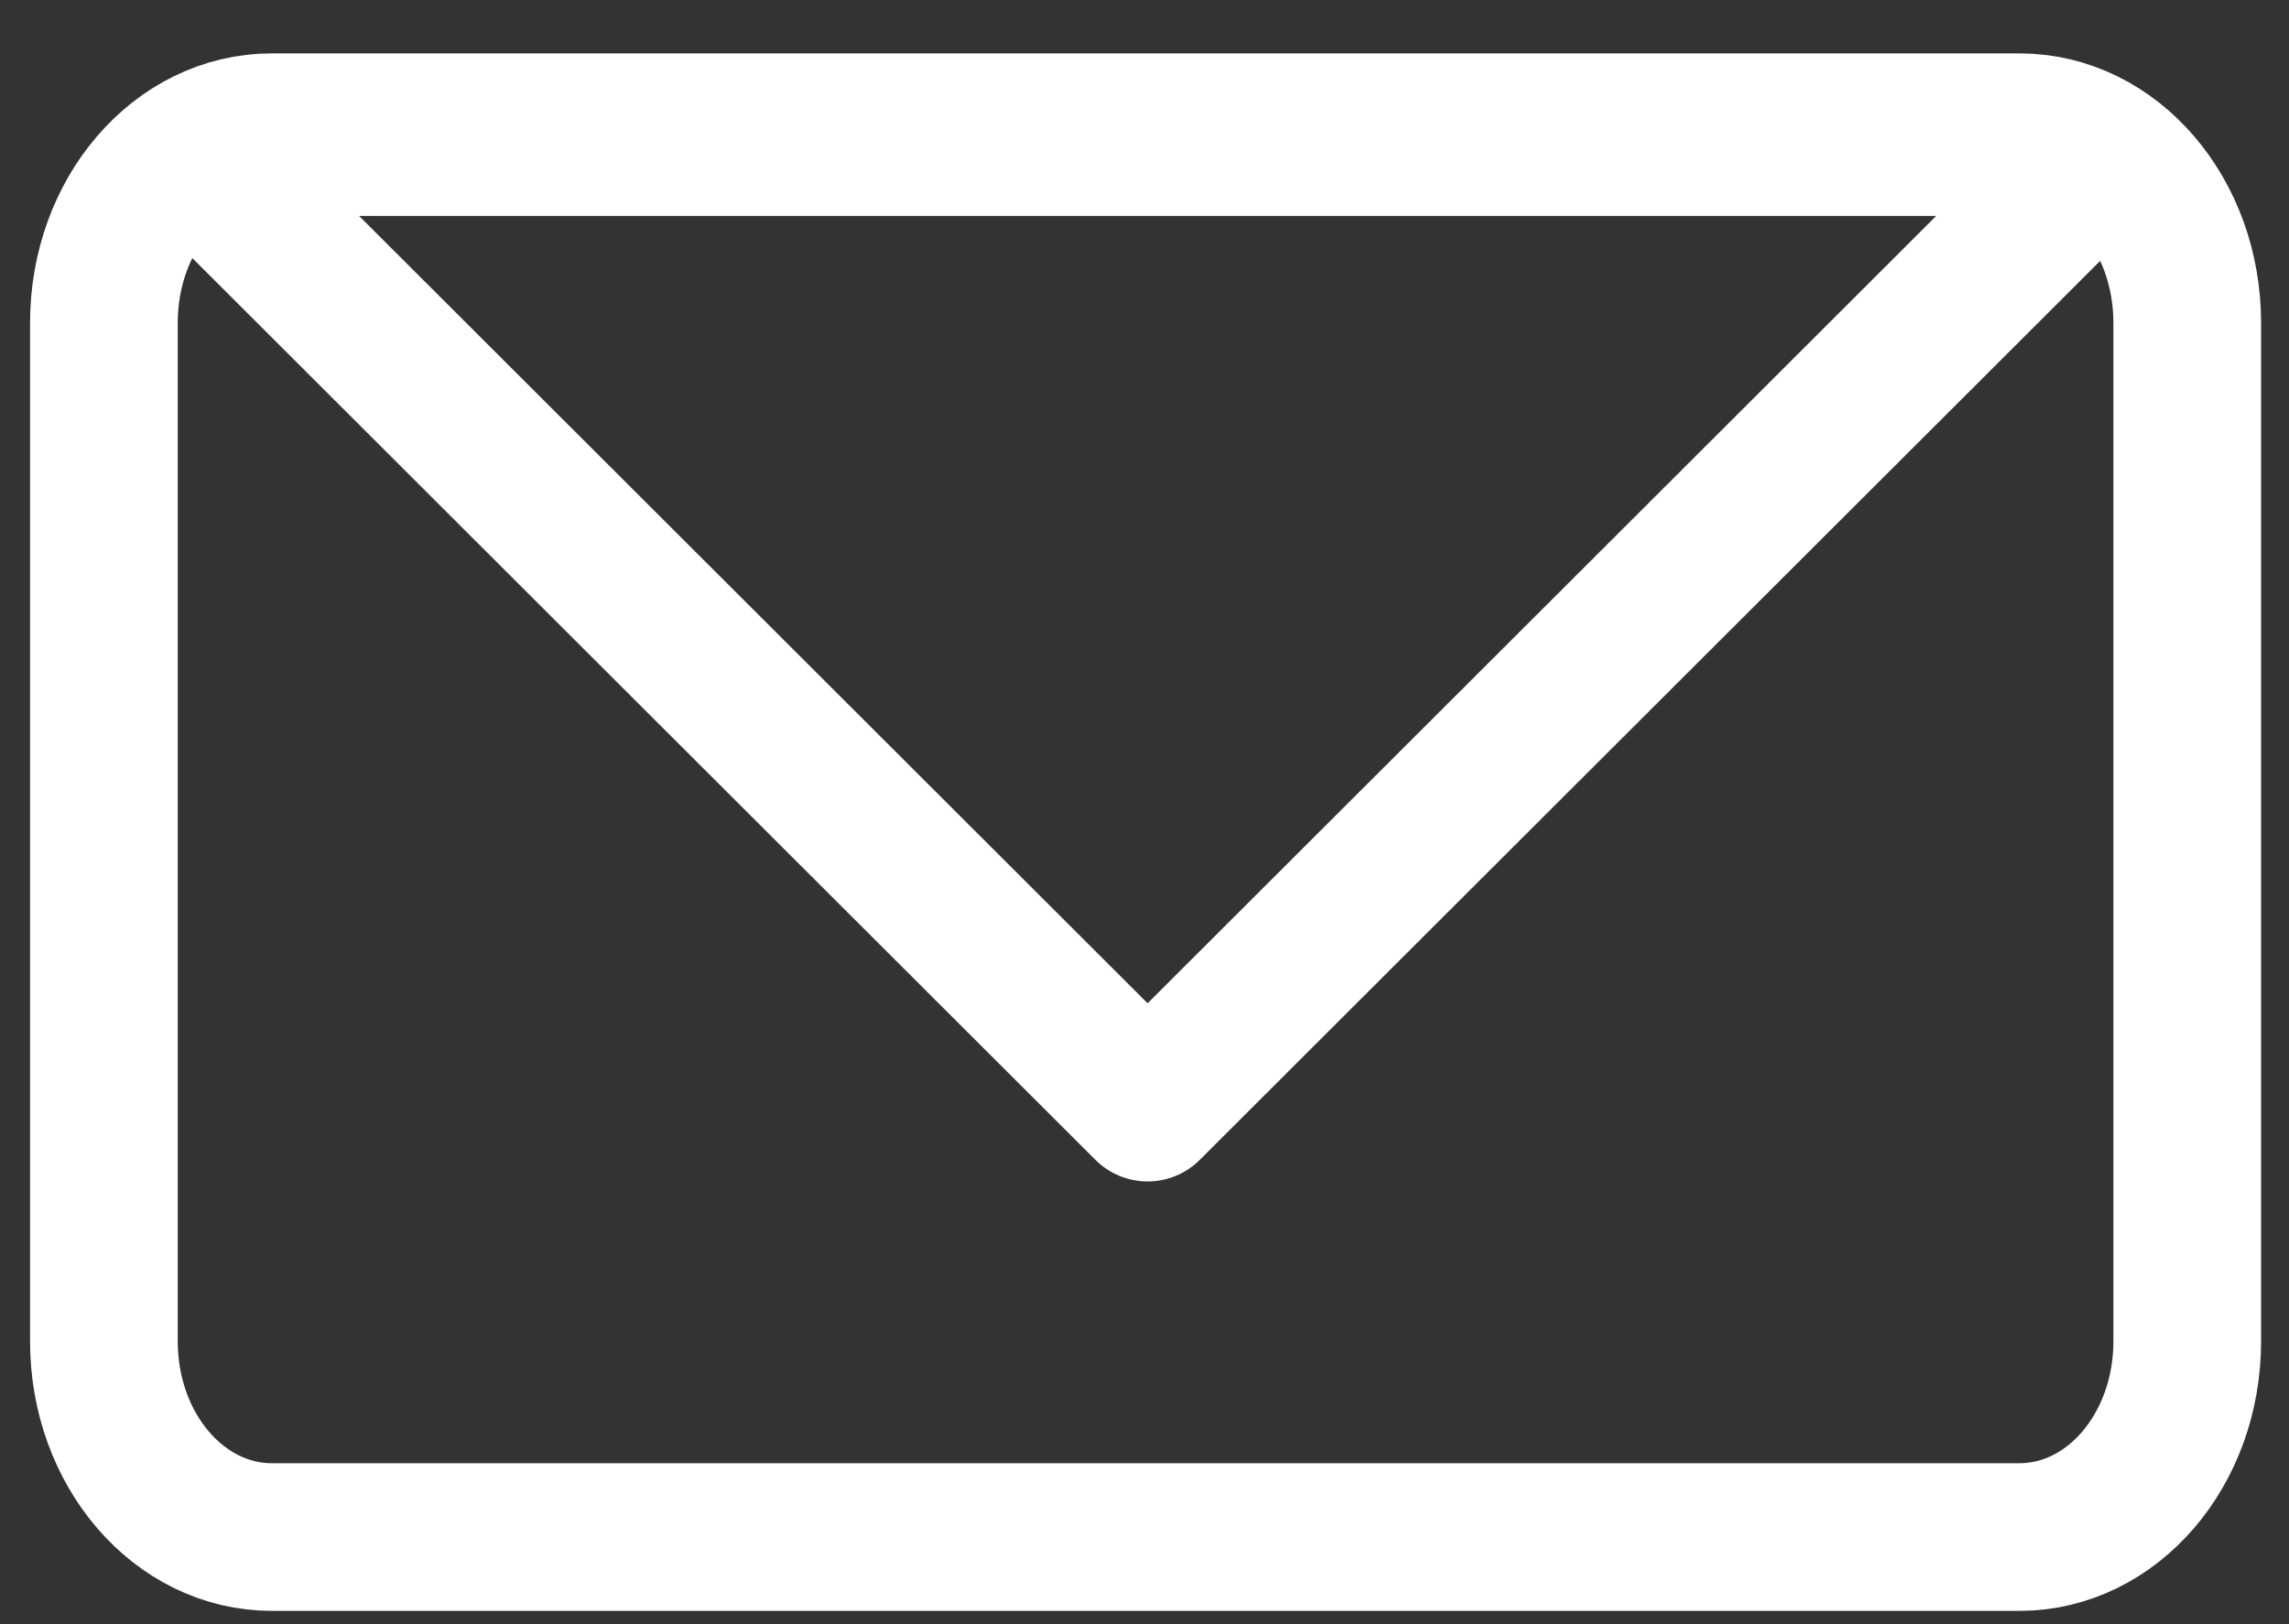
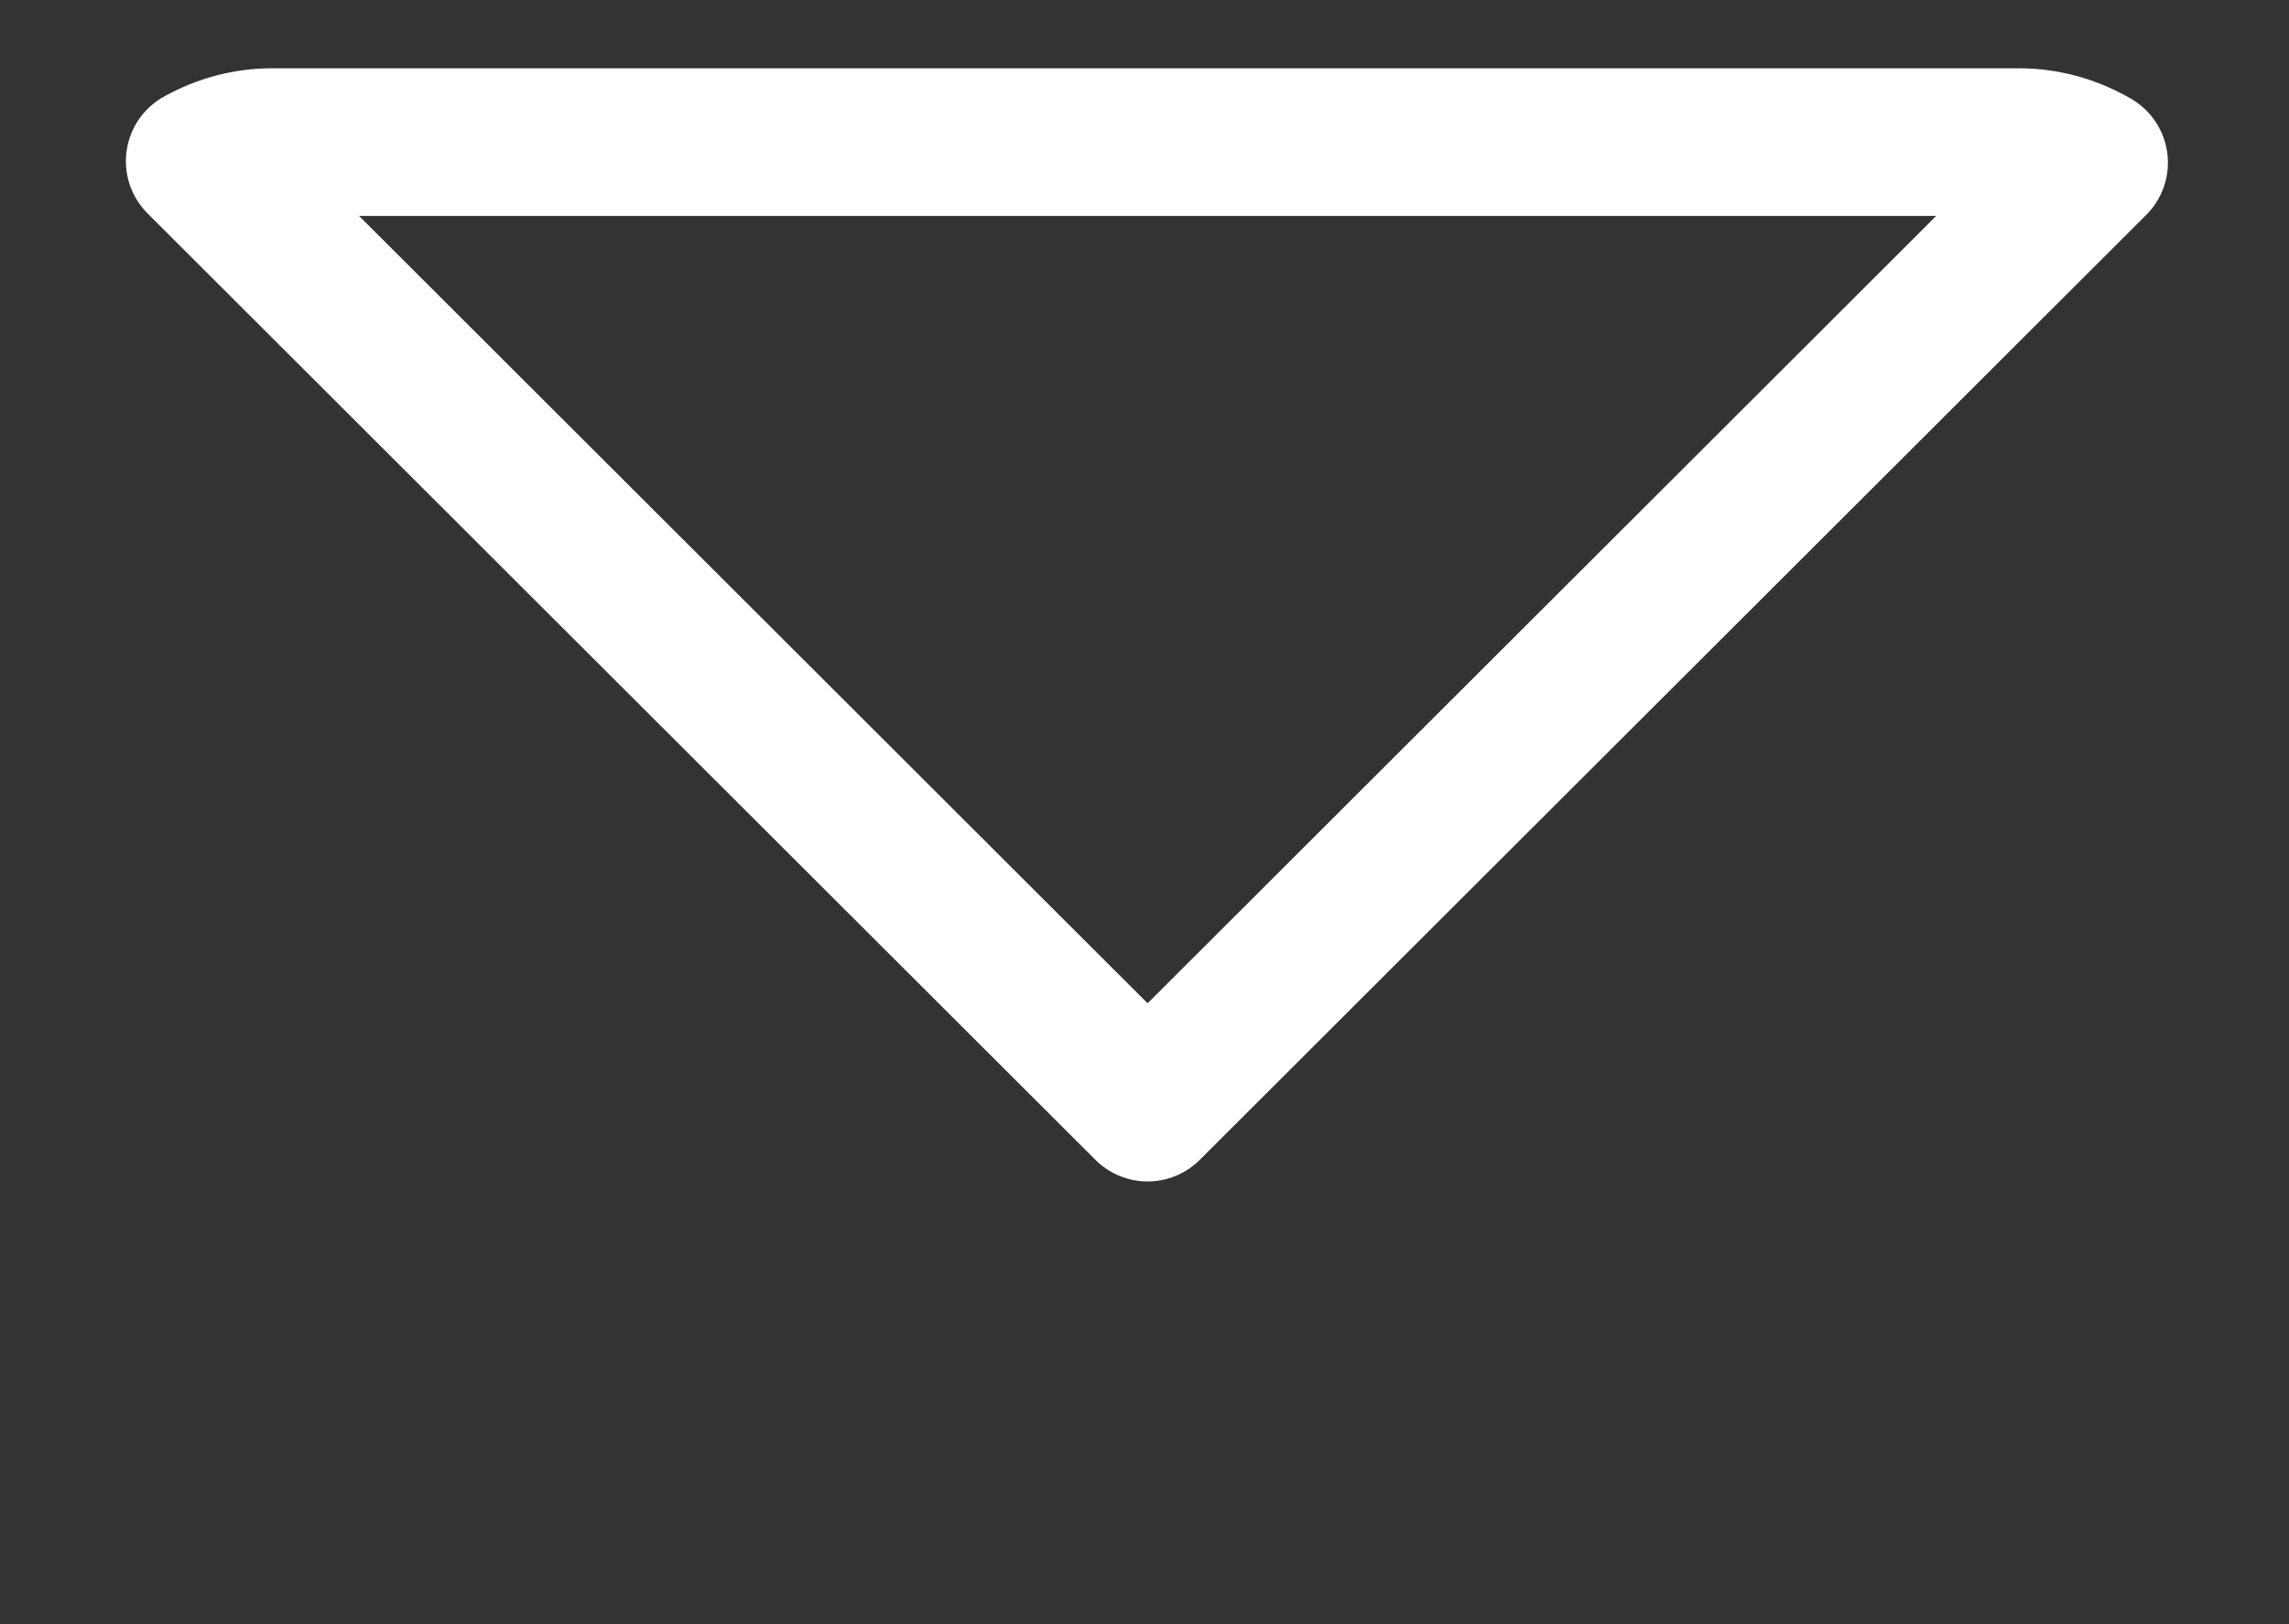
<svg xmlns="http://www.w3.org/2000/svg" width="31" height="22" viewBox="0 0 31 22" fill="none">
  <rect x="0" y="0" width="31" height="22" fill="#333333" stroke="none" />
  <g id="Group">
    <path id="Vector" d="M2.705 2.183L15.542 15.003L28.36 2.203C28.055 2.027 27.712 1.925 27.347 1.925H3.682C3.332 1.925 3.001 2.019 2.705 2.183Z" stroke="white" stroke-width="2" stroke-linecap="round" stroke-linejoin="round" />
-     <path id="rect1259" d="M1.407 18.168V4.375C1.407 2.906 2.422 1.723 3.683 1.723H27.347C28.608 1.723 29.622 2.906 29.622 4.375V18.168C29.622 19.637 28.608 20.82 27.347 20.82H3.683C2.422 20.82 1.407 19.637 1.407 18.168Z" stroke="white" stroke-width="2" stroke-linecap="round" stroke-linejoin="round" />
  </g>
</svg>